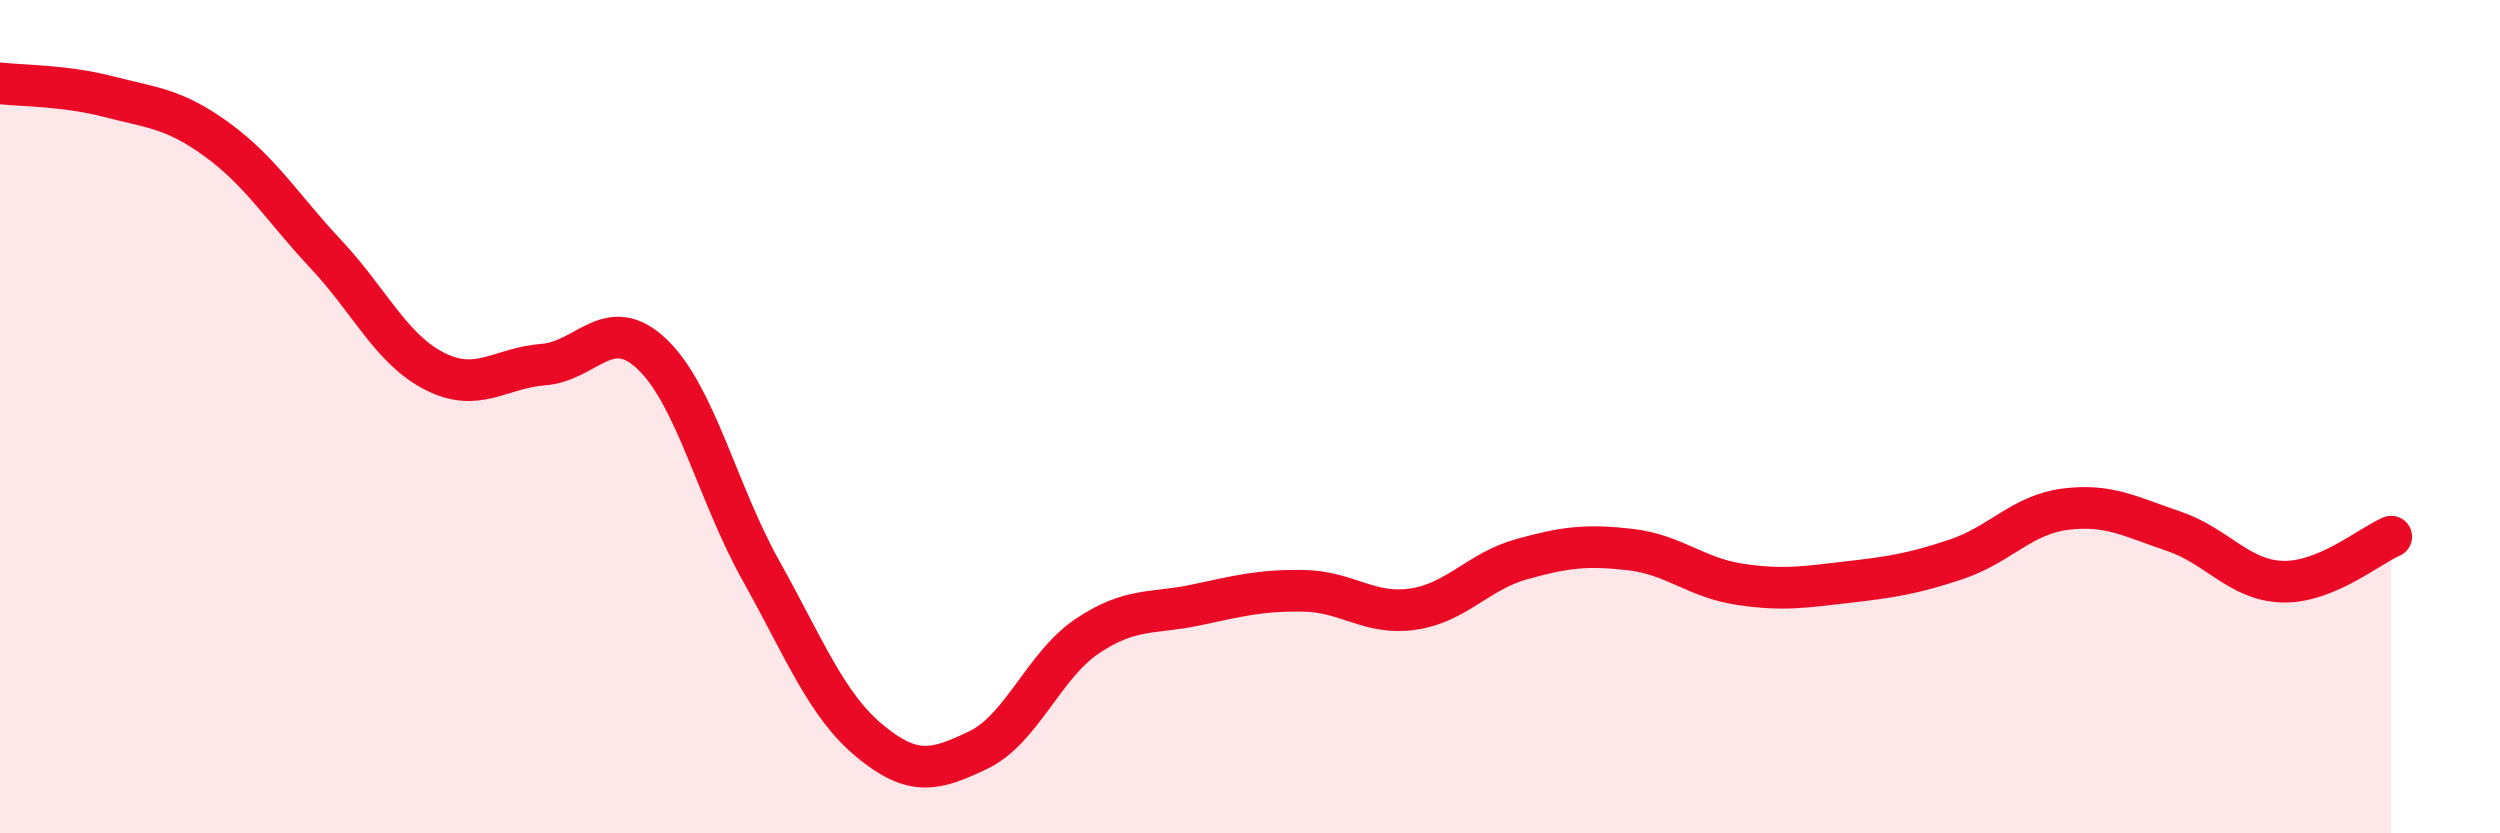
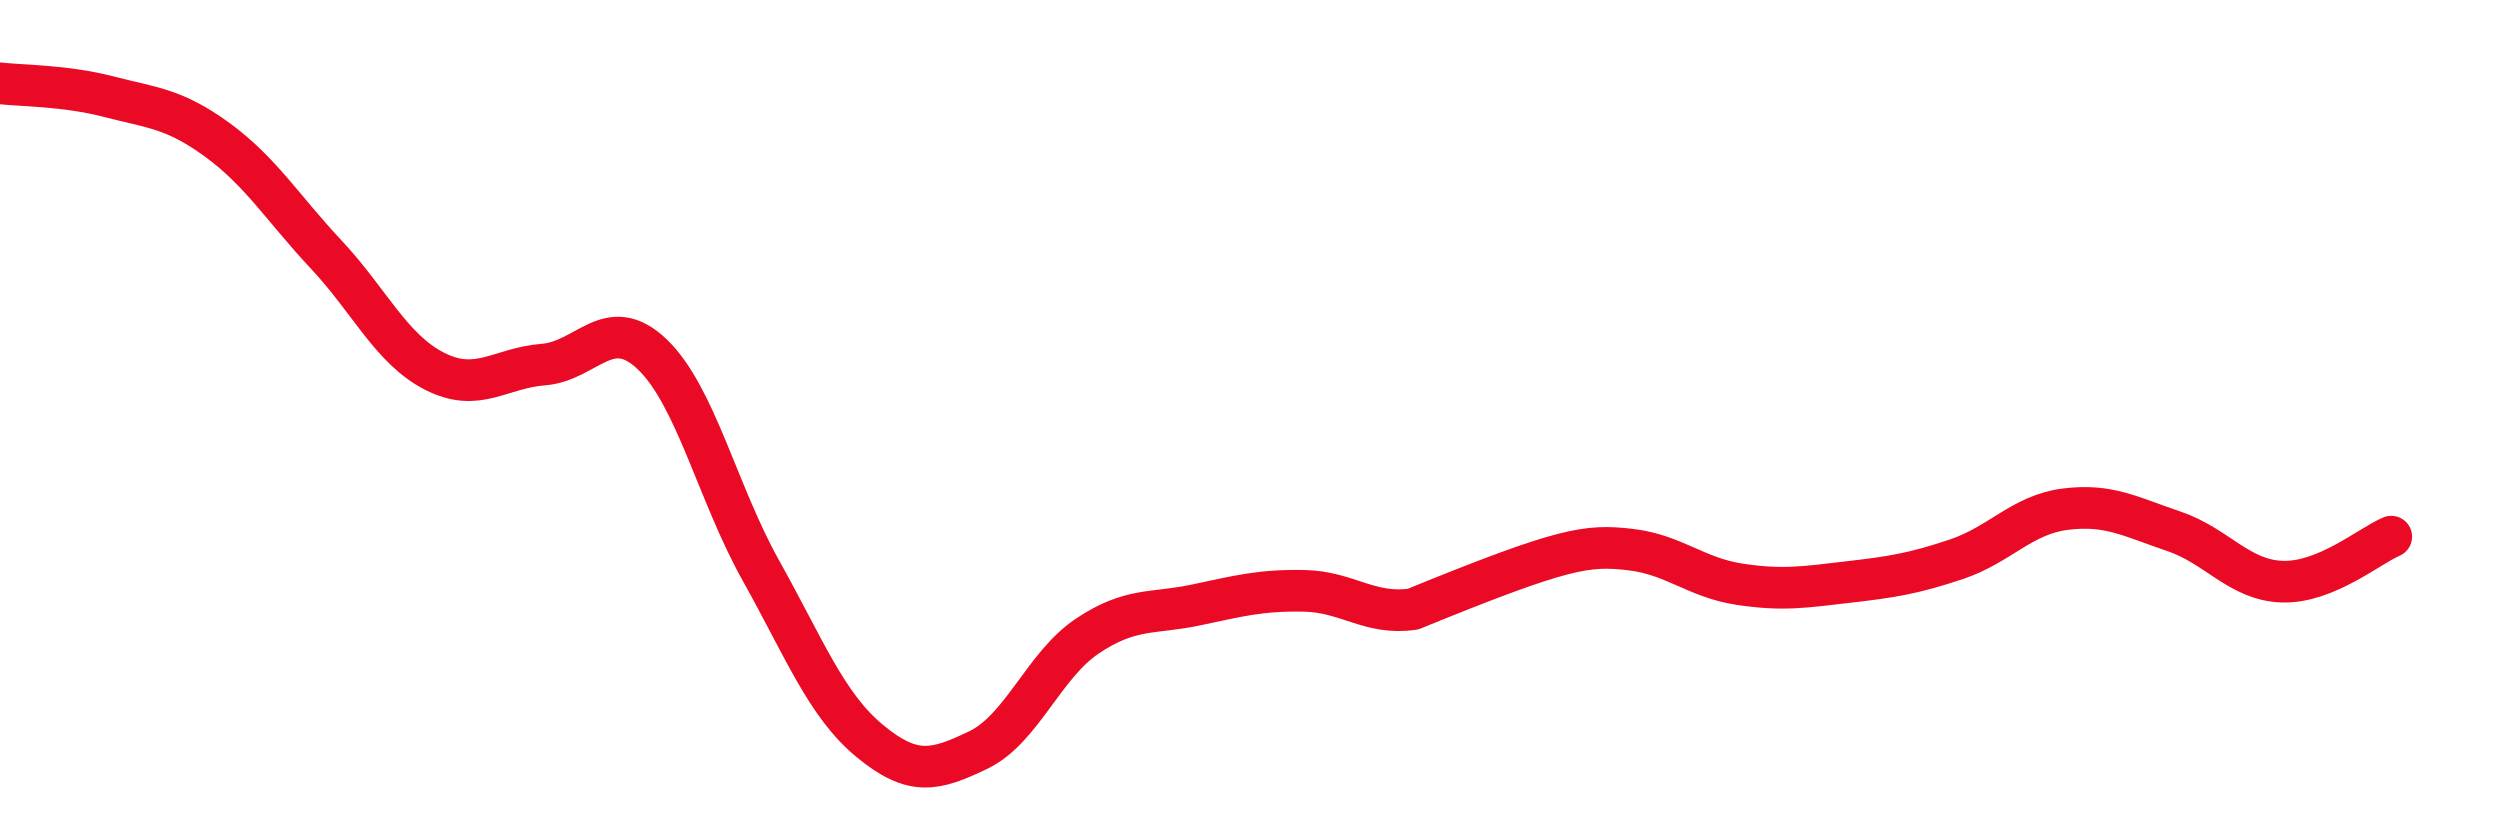
<svg xmlns="http://www.w3.org/2000/svg" width="60" height="20" viewBox="0 0 60 20">
-   <path d="M 0,2 C 0.52,2.06 1.57,2.05 2.61,2.32 C 3.65,2.59 4.18,2.6 5.22,3.36 C 6.26,4.12 6.79,5 7.83,6.11 C 8.87,7.22 9.39,8.38 10.43,8.91 C 11.47,9.44 12,8.83 13.04,8.75 C 14.08,8.67 14.61,7.51 15.65,8.5 C 16.69,9.49 17.22,11.83 18.26,13.69 C 19.3,15.55 19.83,16.92 20.87,17.78 C 21.91,18.64 22.44,18.5 23.48,18 C 24.52,17.5 25.05,15.97 26.09,15.27 C 27.13,14.57 27.66,14.74 28.7,14.52 C 29.74,14.3 30.26,14.16 31.3,14.18 C 32.34,14.2 32.87,14.77 33.91,14.62 C 34.95,14.47 35.48,13.71 36.52,13.42 C 37.56,13.13 38.09,13.07 39.13,13.19 C 40.17,13.31 40.7,13.86 41.74,14.02 C 42.78,14.18 43.31,14.09 44.35,13.97 C 45.39,13.85 45.92,13.77 46.96,13.42 C 48,13.07 48.53,12.35 49.57,12.22 C 50.61,12.09 51.13,12.4 52.17,12.75 C 53.21,13.1 53.74,13.93 54.78,13.96 C 55.82,13.99 56.87,13.1 57.39,12.88L57.39 20L0 20Z" fill="#EB0A25" opacity="0.1" stroke-linecap="round" stroke-linejoin="round" />
-   <path d="M 0,2 C 0.52,2.06 1.57,2.05 2.61,2.32 C 3.65,2.59 4.18,2.6 5.22,3.36 C 6.26,4.12 6.79,5 7.83,6.11 C 8.87,7.22 9.39,8.38 10.43,8.91 C 11.47,9.44 12,8.83 13.04,8.75 C 14.08,8.67 14.61,7.51 15.65,8.5 C 16.69,9.49 17.22,11.83 18.26,13.69 C 19.3,15.55 19.83,16.92 20.87,17.78 C 21.91,18.64 22.44,18.5 23.48,18 C 24.52,17.5 25.05,15.97 26.09,15.27 C 27.13,14.57 27.66,14.74 28.7,14.52 C 29.74,14.3 30.26,14.16 31.3,14.18 C 32.34,14.2 32.87,14.77 33.91,14.62 C 34.95,14.47 35.48,13.71 36.52,13.42 C 37.56,13.13 38.09,13.07 39.13,13.19 C 40.17,13.31 40.7,13.86 41.74,14.02 C 42.78,14.18 43.31,14.09 44.35,13.97 C 45.39,13.85 45.92,13.77 46.96,13.42 C 48,13.07 48.53,12.35 49.57,12.22 C 50.61,12.09 51.13,12.4 52.17,12.75 C 53.21,13.1 53.74,13.93 54.78,13.96 C 55.82,13.99 56.87,13.1 57.39,12.88" stroke="#EB0A25" stroke-width="1" fill="none" stroke-linecap="round" stroke-linejoin="round" />
+   <path d="M 0,2 C 0.52,2.06 1.57,2.05 2.61,2.32 C 3.65,2.59 4.18,2.6 5.22,3.36 C 6.26,4.12 6.79,5 7.83,6.11 C 8.87,7.22 9.39,8.38 10.43,8.91 C 11.47,9.44 12,8.83 13.04,8.75 C 14.08,8.67 14.61,7.51 15.65,8.5 C 16.69,9.49 17.22,11.83 18.26,13.69 C 19.3,15.55 19.83,16.92 20.87,17.78 C 21.91,18.64 22.44,18.5 23.48,18 C 24.52,17.5 25.05,15.97 26.09,15.27 C 27.13,14.57 27.66,14.74 28.7,14.52 C 29.74,14.3 30.26,14.16 31.3,14.18 C 32.34,14.2 32.87,14.77 33.91,14.62 C 37.56,13.13 38.09,13.07 39.13,13.19 C 40.17,13.31 40.7,13.86 41.74,14.02 C 42.78,14.18 43.31,14.09 44.35,13.97 C 45.39,13.85 45.92,13.77 46.96,13.42 C 48,13.07 48.53,12.35 49.57,12.22 C 50.61,12.09 51.13,12.4 52.17,12.75 C 53.21,13.1 53.74,13.93 54.78,13.96 C 55.82,13.99 56.87,13.1 57.39,12.88" stroke="#EB0A25" stroke-width="1" fill="none" stroke-linecap="round" stroke-linejoin="round" />
</svg>